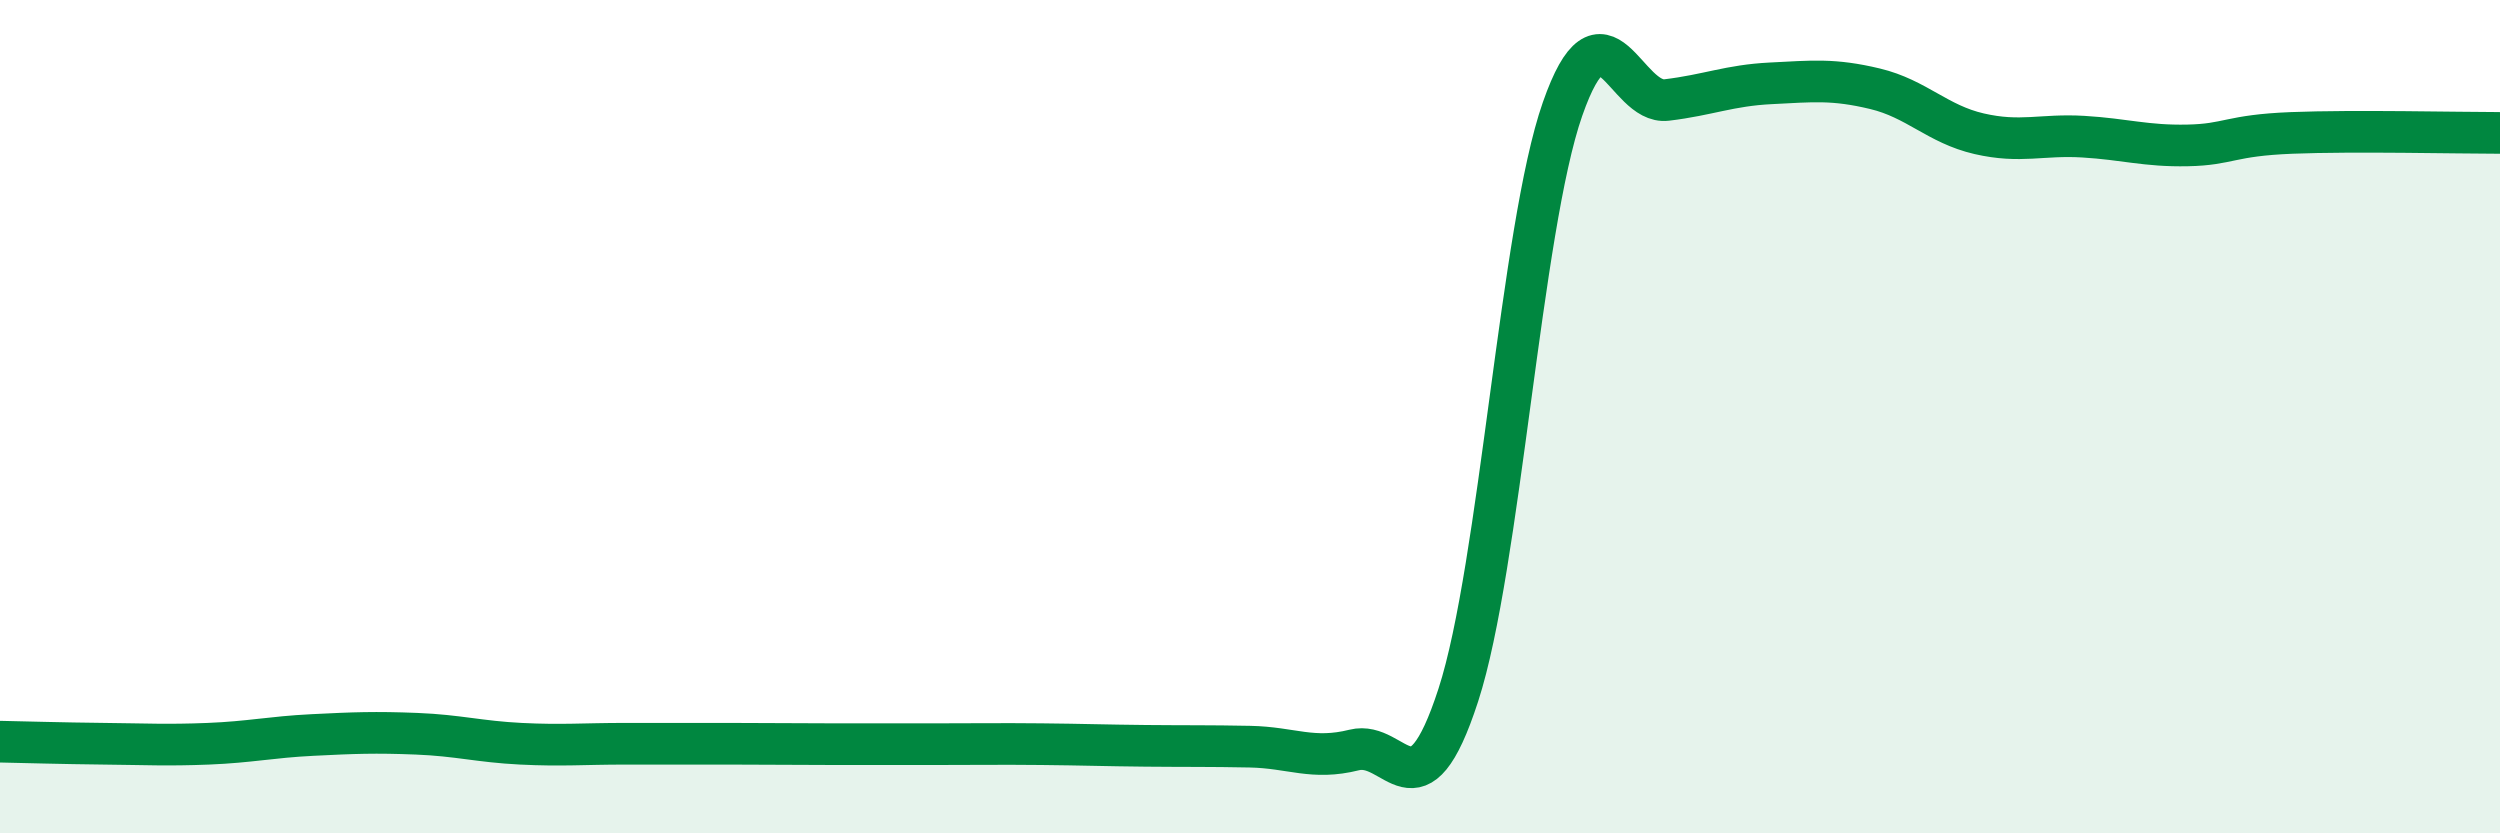
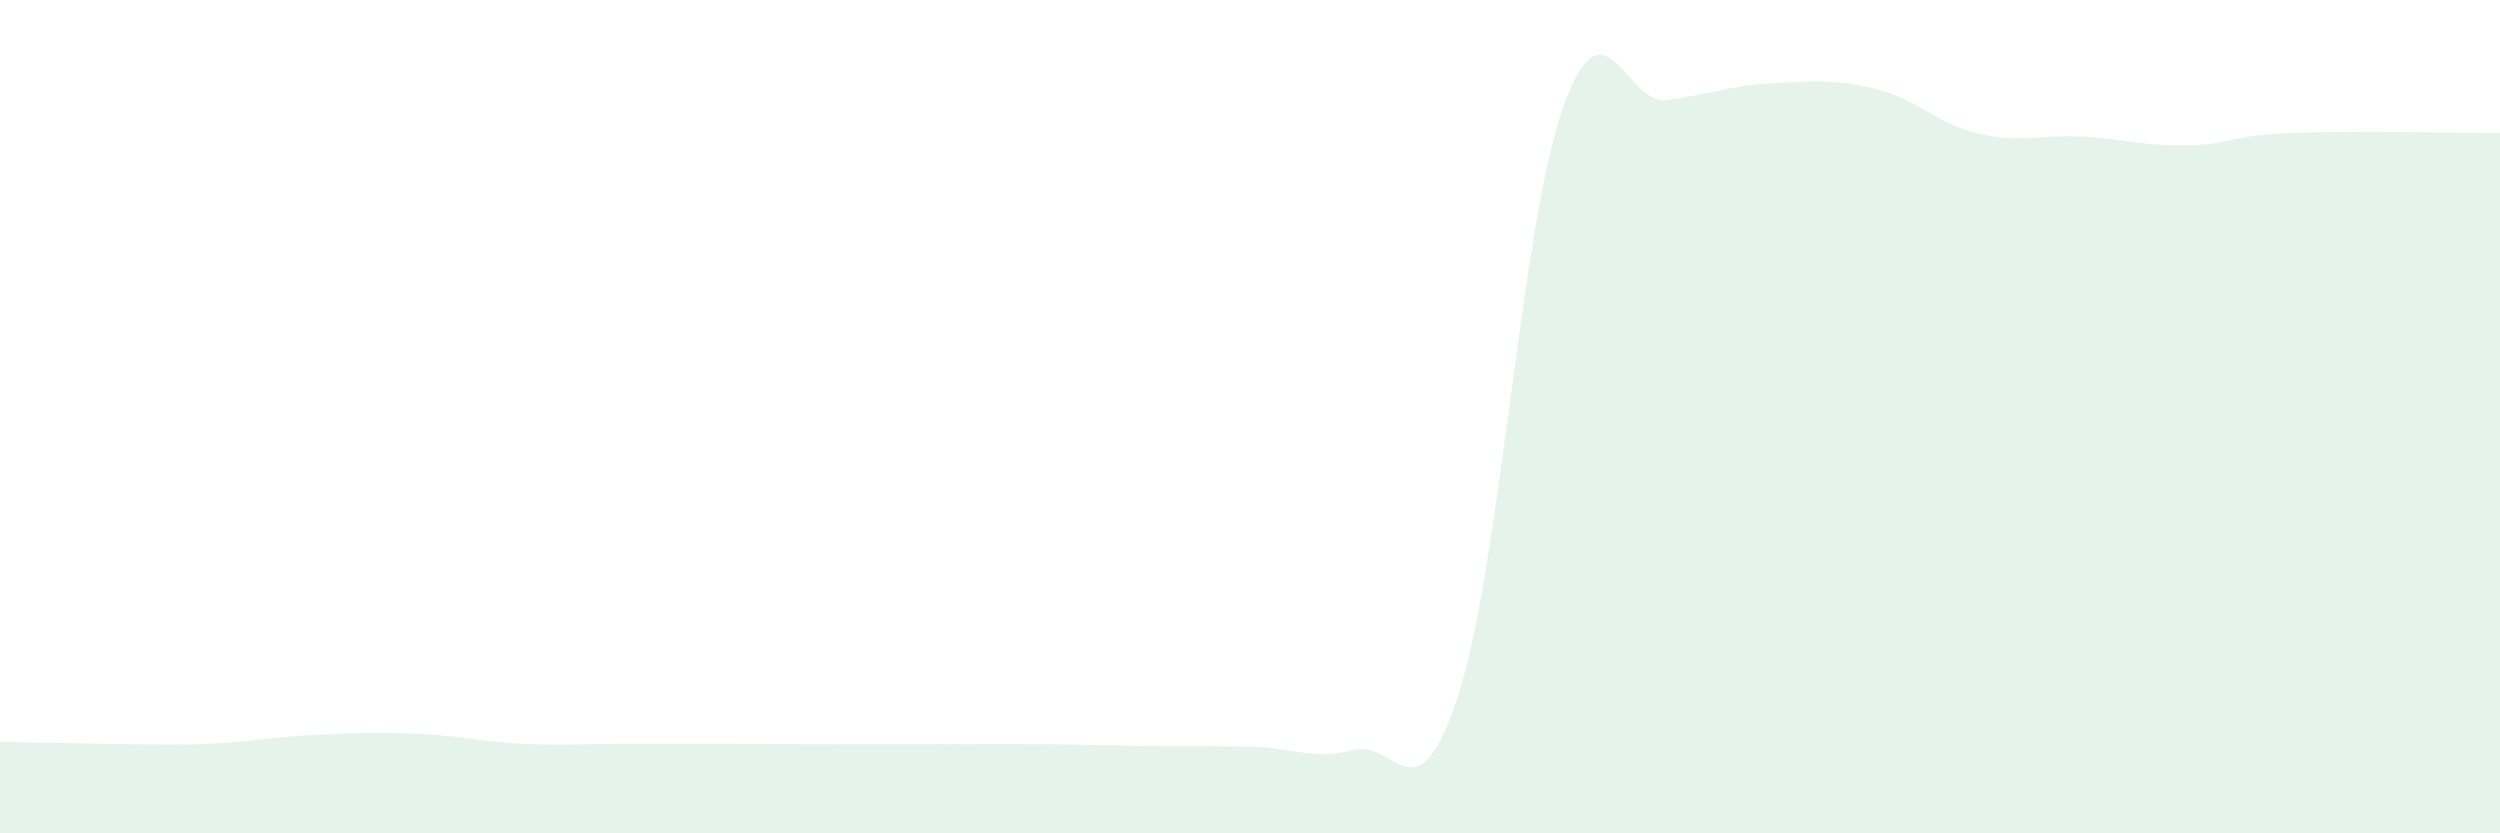
<svg xmlns="http://www.w3.org/2000/svg" width="60" height="20" viewBox="0 0 60 20">
  <path d="M 0,17.8 C 0.5,17.81 1.5,17.84 2.5,17.85 C 3.5,17.86 4,17.89 5,17.85 C 6,17.81 6.5,17.69 7.5,17.64 C 8.5,17.59 9,17.57 10,17.61 C 11,17.65 11.5,17.8 12.5,17.85 C 13.5,17.9 14,17.85 15,17.85 C 16,17.85 16.5,17.85 17.5,17.85 C 18.5,17.85 19,17.86 20,17.86 C 21,17.86 21.5,17.86 22.5,17.86 C 23.5,17.86 24,17.85 25,17.86 C 26,17.87 26.5,17.89 27.5,17.9 C 28.5,17.91 29,17.9 30,17.92 C 31,17.94 31.5,18.25 32.5,18 C 33.5,17.75 34,19.76 35,16.68 C 36,13.6 36.5,5.48 37.5,2.62 C 38.5,-0.24 39,2.52 40,2.4 C 41,2.28 41.5,2.05 42.5,2 C 43.5,1.95 44,1.89 45,2.13 C 46,2.37 46.5,2.98 47.5,3.21 C 48.5,3.44 49,3.22 50,3.28 C 51,3.34 51.5,3.51 52.5,3.49 C 53.5,3.47 53.5,3.25 55,3.19 C 56.5,3.13 59,3.19 60,3.19L60 20L0 20Z" fill="#008740" opacity="0.1" stroke-linecap="round" stroke-linejoin="round" />
-   <path d="M 0,17.8 C 0.5,17.81 1.5,17.84 2.5,17.85 C 3.5,17.86 4,17.89 5,17.85 C 6,17.81 6.5,17.69 7.5,17.64 C 8.5,17.59 9,17.57 10,17.61 C 11,17.65 11.5,17.8 12.5,17.85 C 13.5,17.9 14,17.85 15,17.85 C 16,17.85 16.5,17.85 17.5,17.85 C 18.5,17.85 19,17.86 20,17.86 C 21,17.86 21.5,17.86 22.5,17.86 C 23.5,17.86 24,17.85 25,17.86 C 26,17.87 26.5,17.89 27.5,17.9 C 28.5,17.91 29,17.9 30,17.92 C 31,17.94 31.5,18.25 32.5,18 C 33.5,17.75 34,19.76 35,16.68 C 36,13.6 36.5,5.48 37.5,2.62 C 38.5,-0.24 39,2.52 40,2.4 C 41,2.28 41.5,2.05 42.5,2 C 43.5,1.95 44,1.89 45,2.13 C 46,2.37 46.5,2.98 47.5,3.21 C 48.5,3.44 49,3.22 50,3.28 C 51,3.34 51.5,3.51 52.5,3.49 C 53.5,3.47 53.5,3.25 55,3.19 C 56.5,3.13 59,3.19 60,3.19" stroke="#008740" stroke-width="1" fill="none" stroke-linecap="round" stroke-linejoin="round" />
</svg>